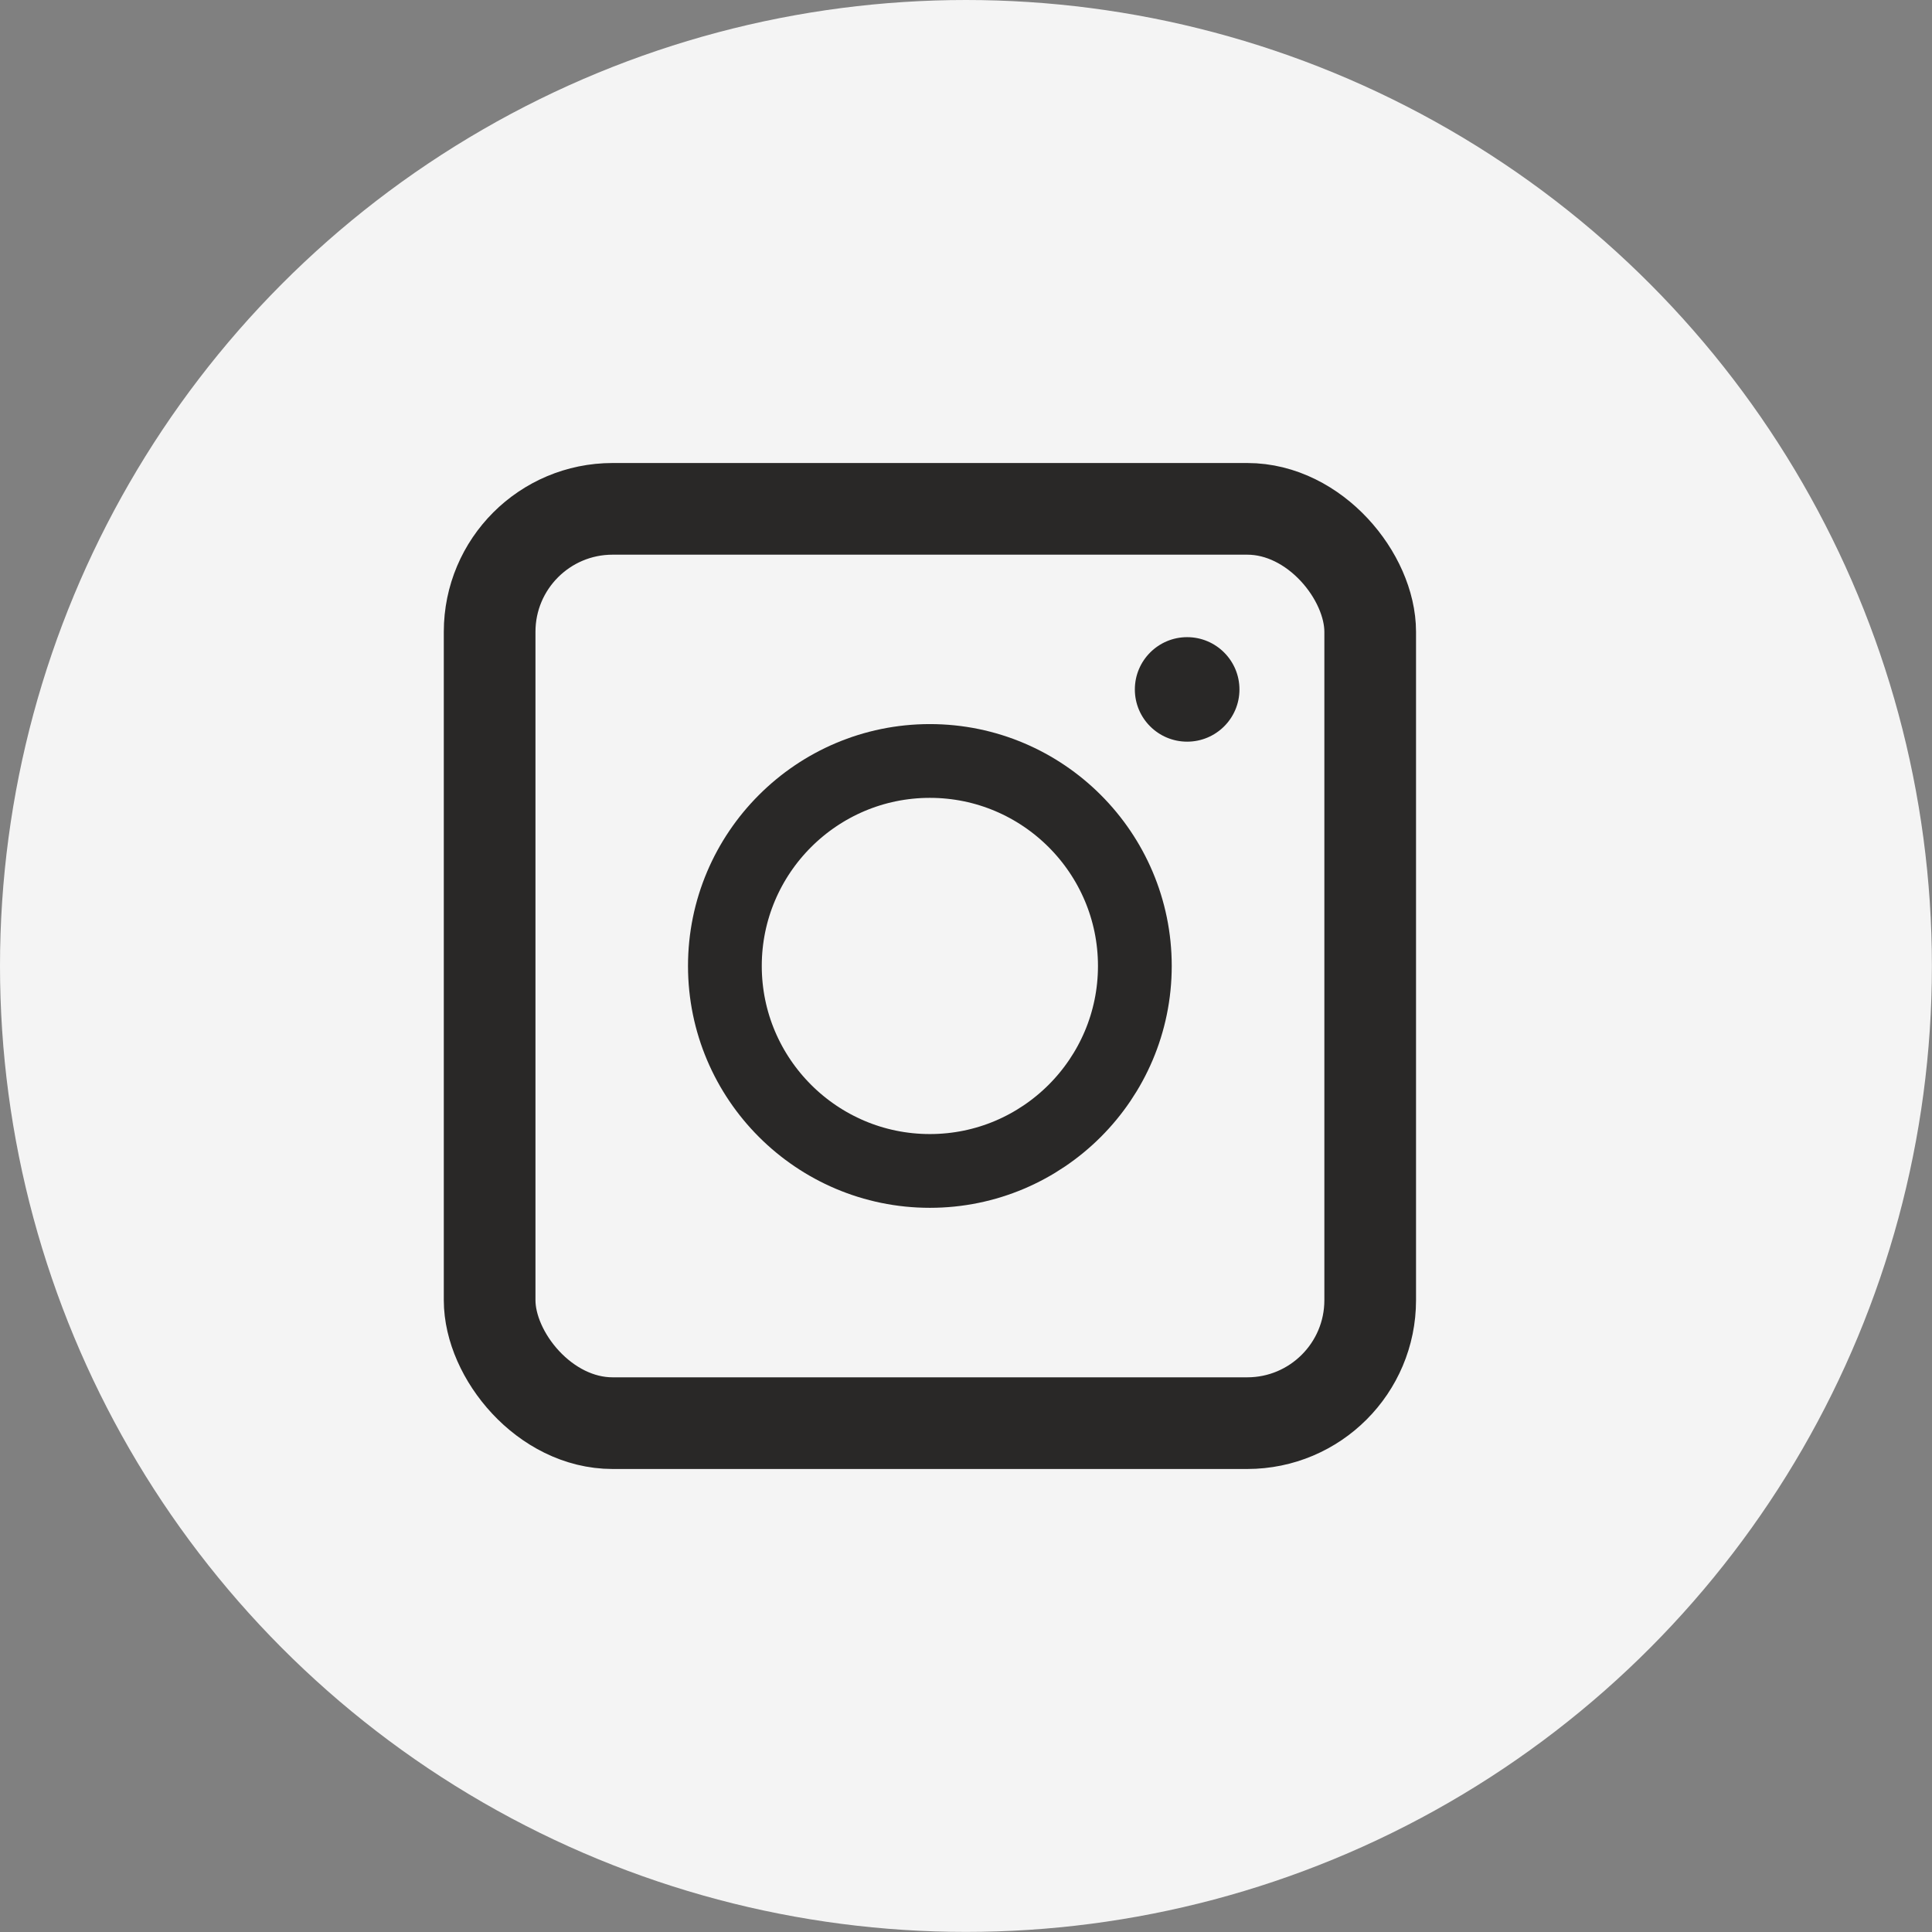
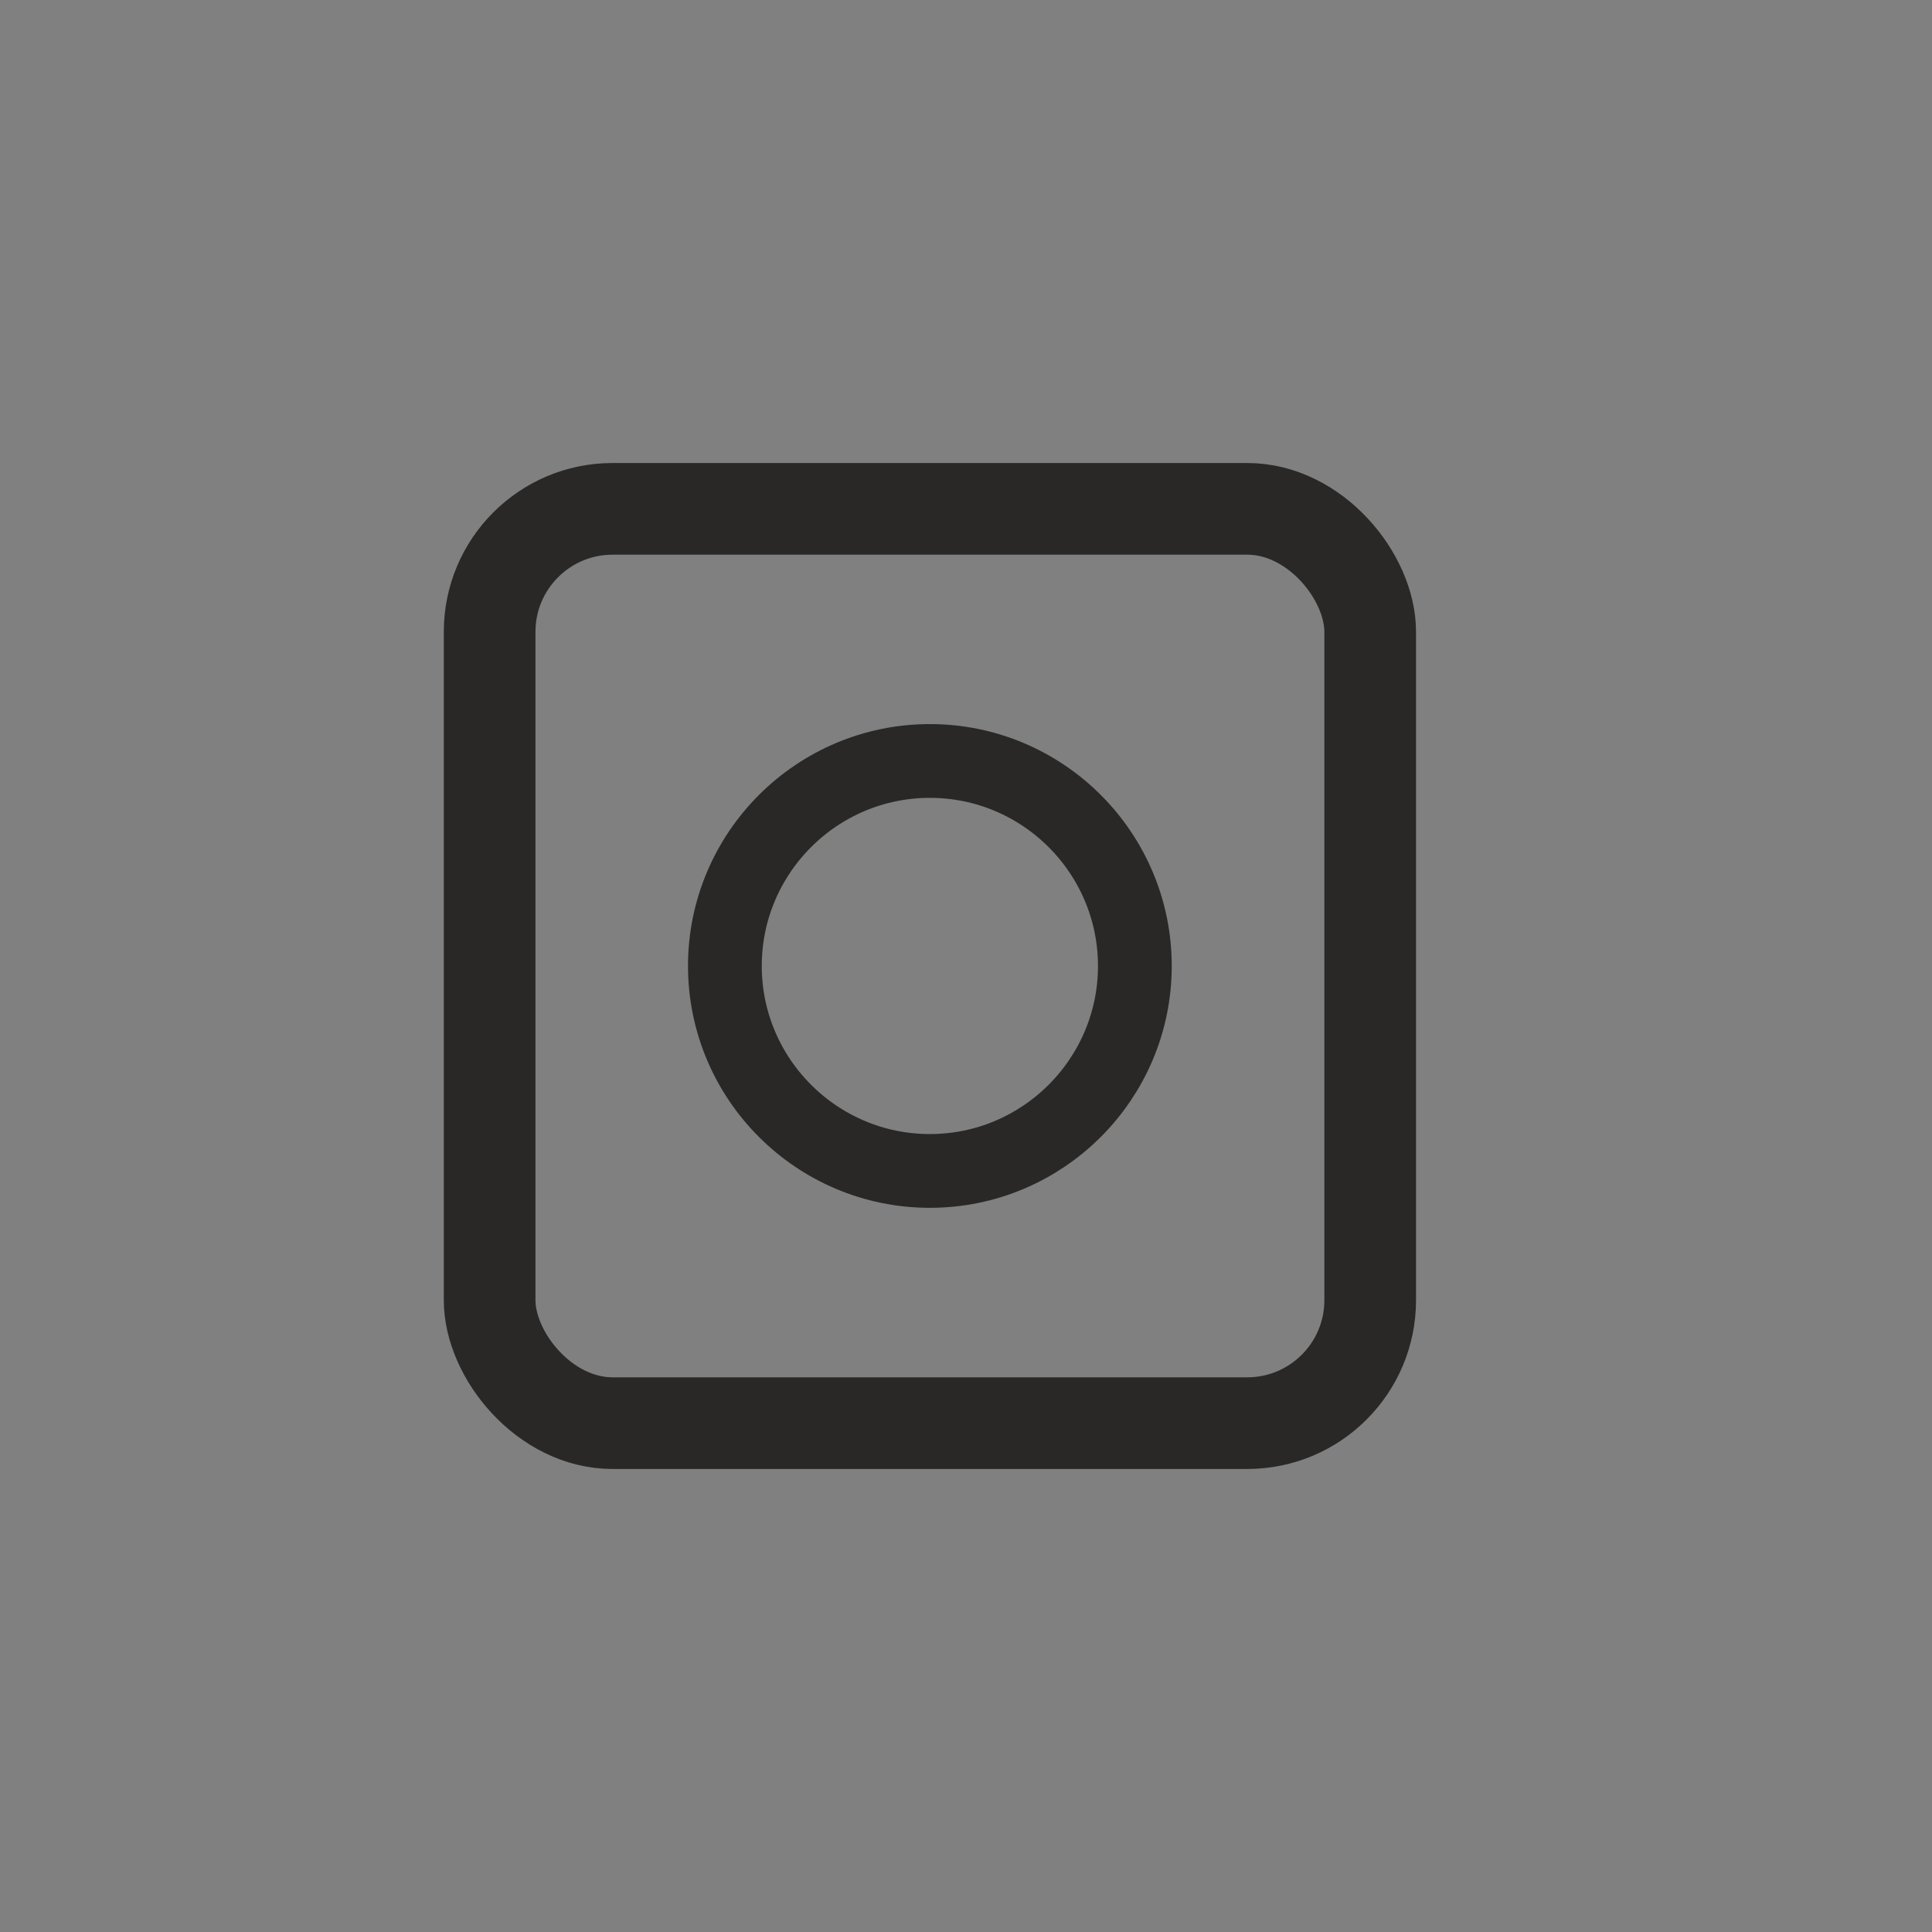
<svg xmlns="http://www.w3.org/2000/svg" xml:space="preserve" width="46px" height="46px" version="1.1" style="shape-rendering:geometricPrecision; text-rendering:geometricPrecision; image-rendering:optimizeQuality; fill-rule:evenodd; clip-rule:evenodd" viewBox="0 0 20613 20613">
  <rect x="0" y="0" width="20613" height="20613" fill="#808080" stroke="none" />
  <defs>
    <style type="text/css">
   
    .str0 {stroke:#292827;stroke-width:978;stroke-miterlimit:22.926}
    .str1 {stroke:#292827;stroke-width:787;stroke-miterlimit:10}
    .fil1 {fill:none}
    .fil2 {fill:none;fill-rule:nonzero}
    .fil0 {fill:#F4F4F4}
    .fil3 {fill:#292827;fill-rule:nonzero}
   
  </style>
  </defs>
  <g id="Layer_x0020_1">
-     <circle class="fil0" cx="10306" cy="10306" r="10306" />
    <g id="_2083667499776">
      <rect class="fil1 str0" x="5224" y="5429" width="9395" height="9755" rx="1312" ry="1312" />
      <path class="fil2 str1" d="M9921 8119c-1206,0 -2187,981 -2187,2187 0,1206 981,2187 2187,2187 1206,0 2187,-981 2187,-2187 0,-1206 -981,-2187 -2187,-2187z" />
-       <path class="fil3" d="M13224 7356c0,308 -250,557 -558,557 -308,0 -558,-249 -558,-557 0,-308 250,-558 558,-558 308,0 558,250 558,558z" />
    </g>
  </g>
</svg>